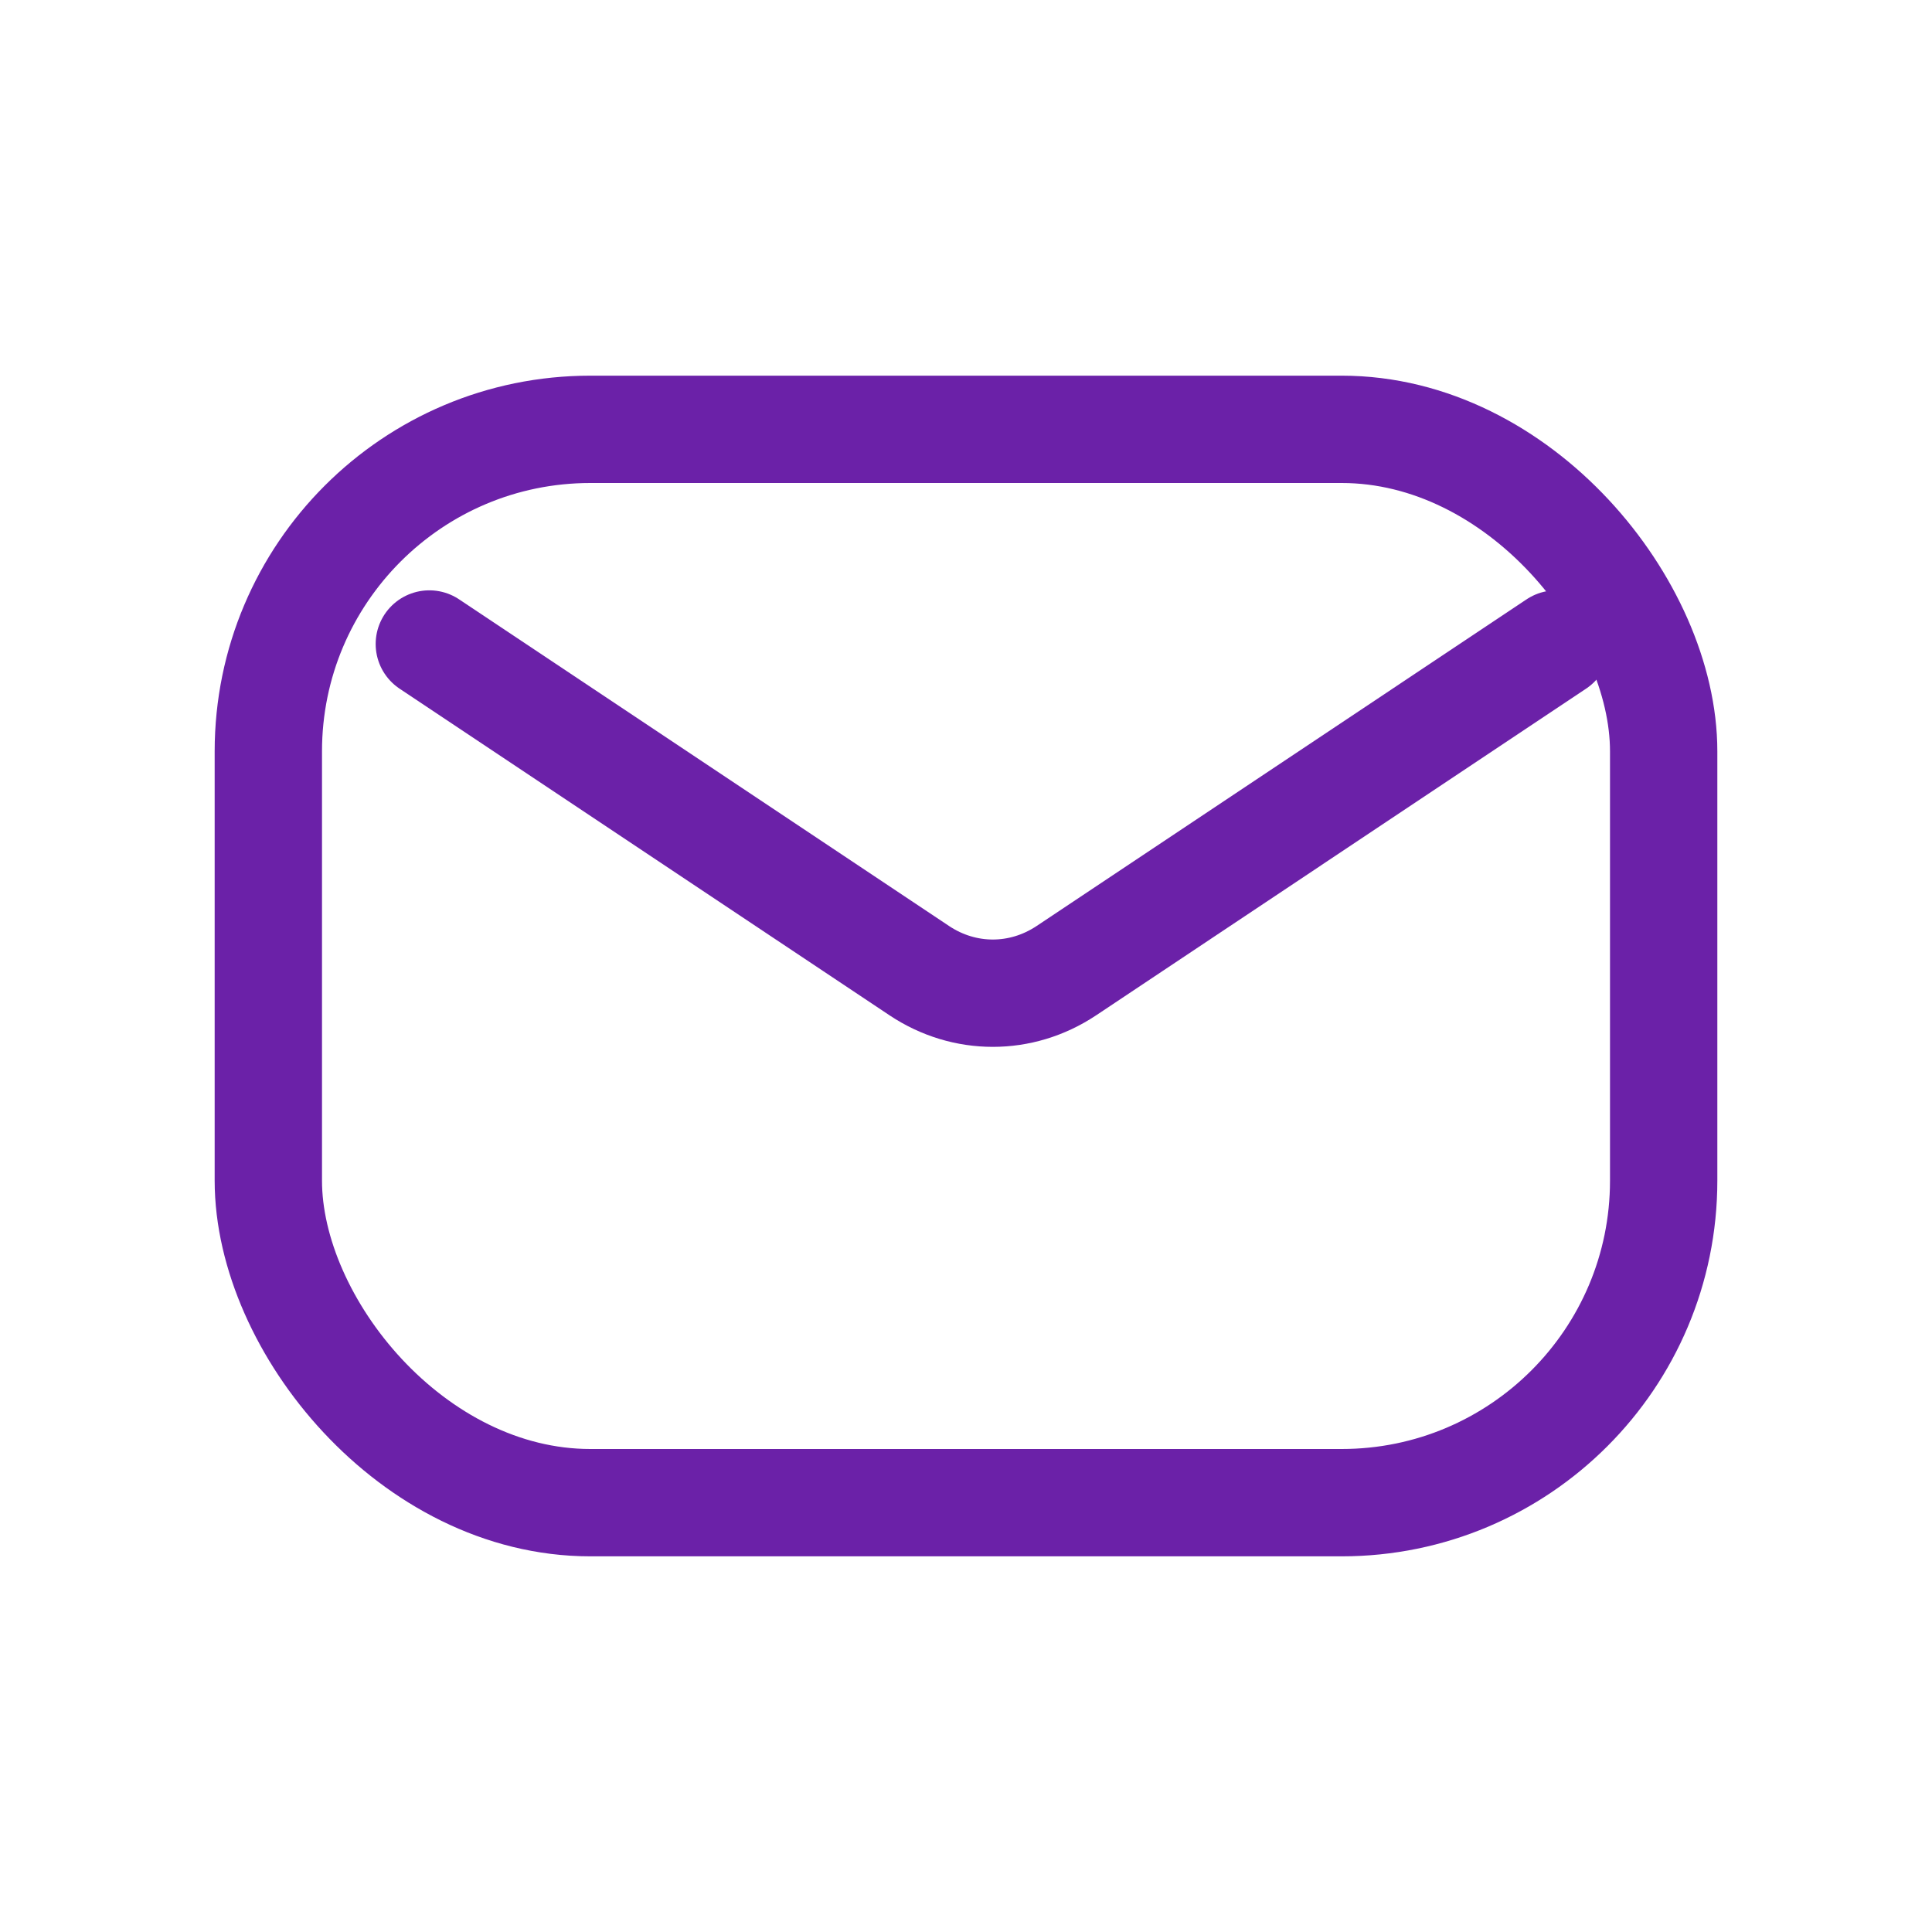
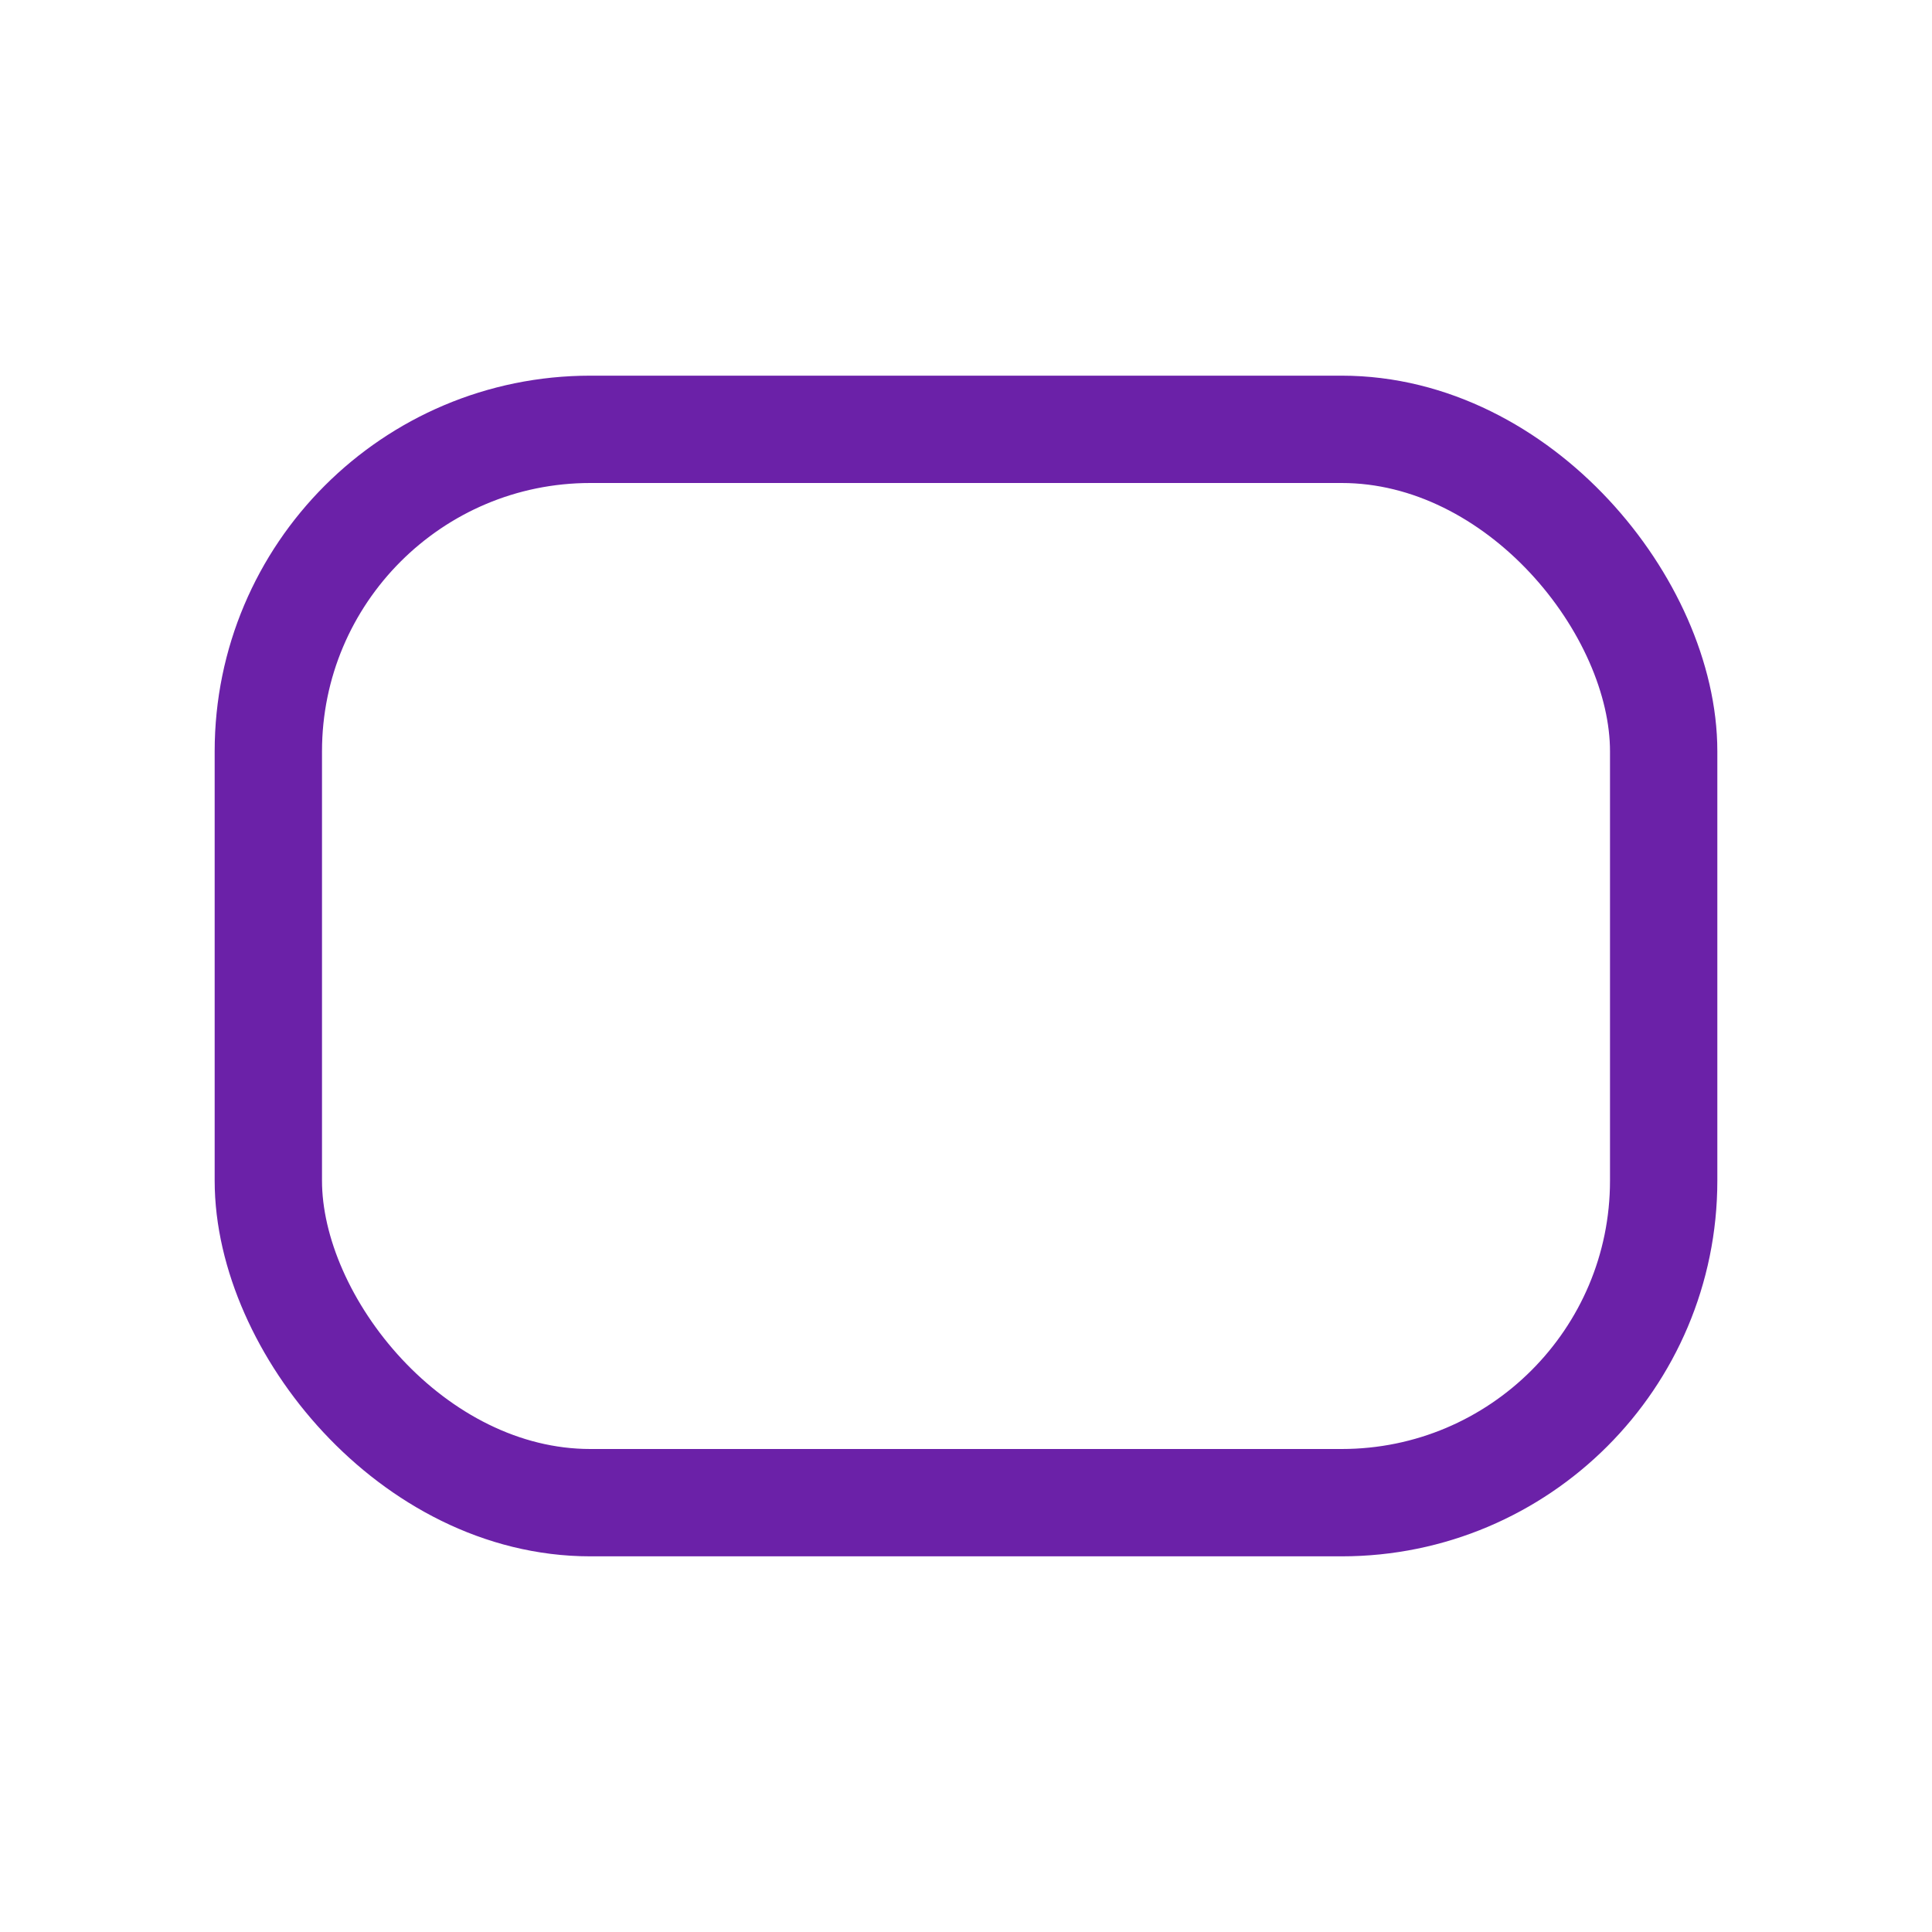
<svg xmlns="http://www.w3.org/2000/svg" width="36" height="36" viewBox="0 0 36 36" fill="none">
  <rect x="5" y="8" width="26" height="20" rx="6" stroke="#6b21a8" stroke-width="2" />
-   <path d="M8 12L17.133 18.089C17.972 18.646 19.028 18.646 19.867 18.089L29 12" stroke="#6b21a8" stroke-width="2" stroke-linecap="round" />
</svg>